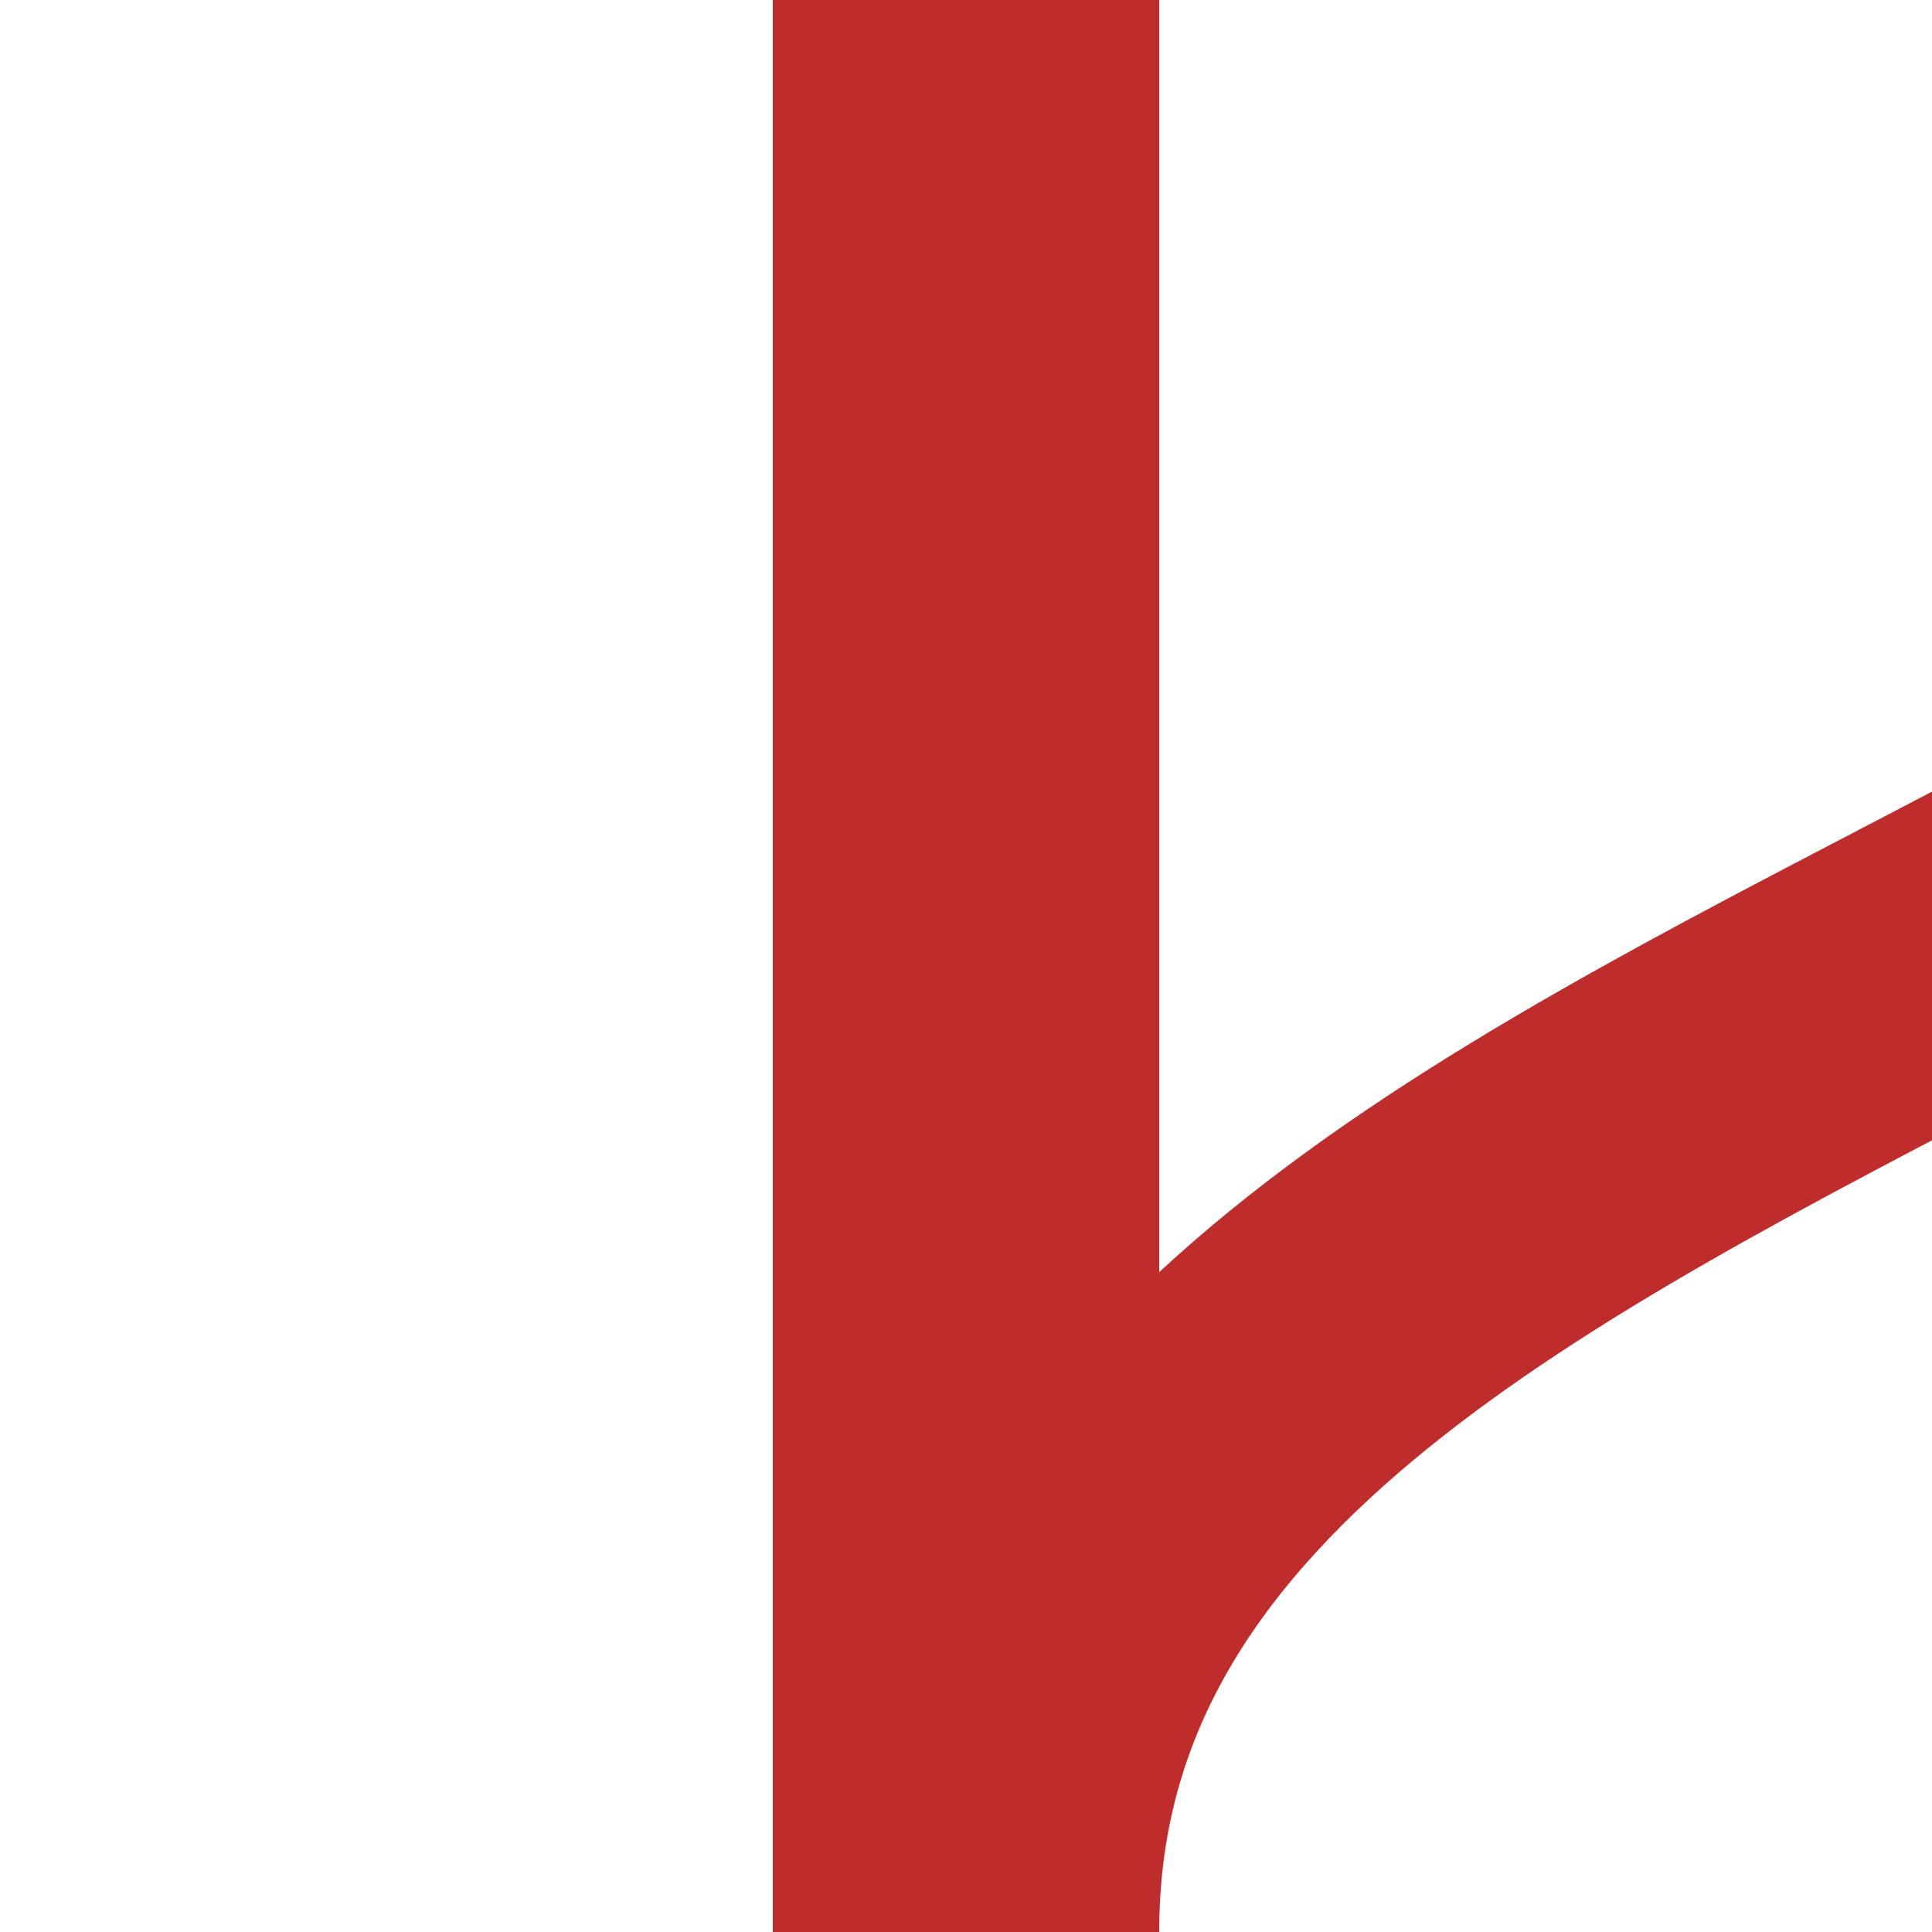
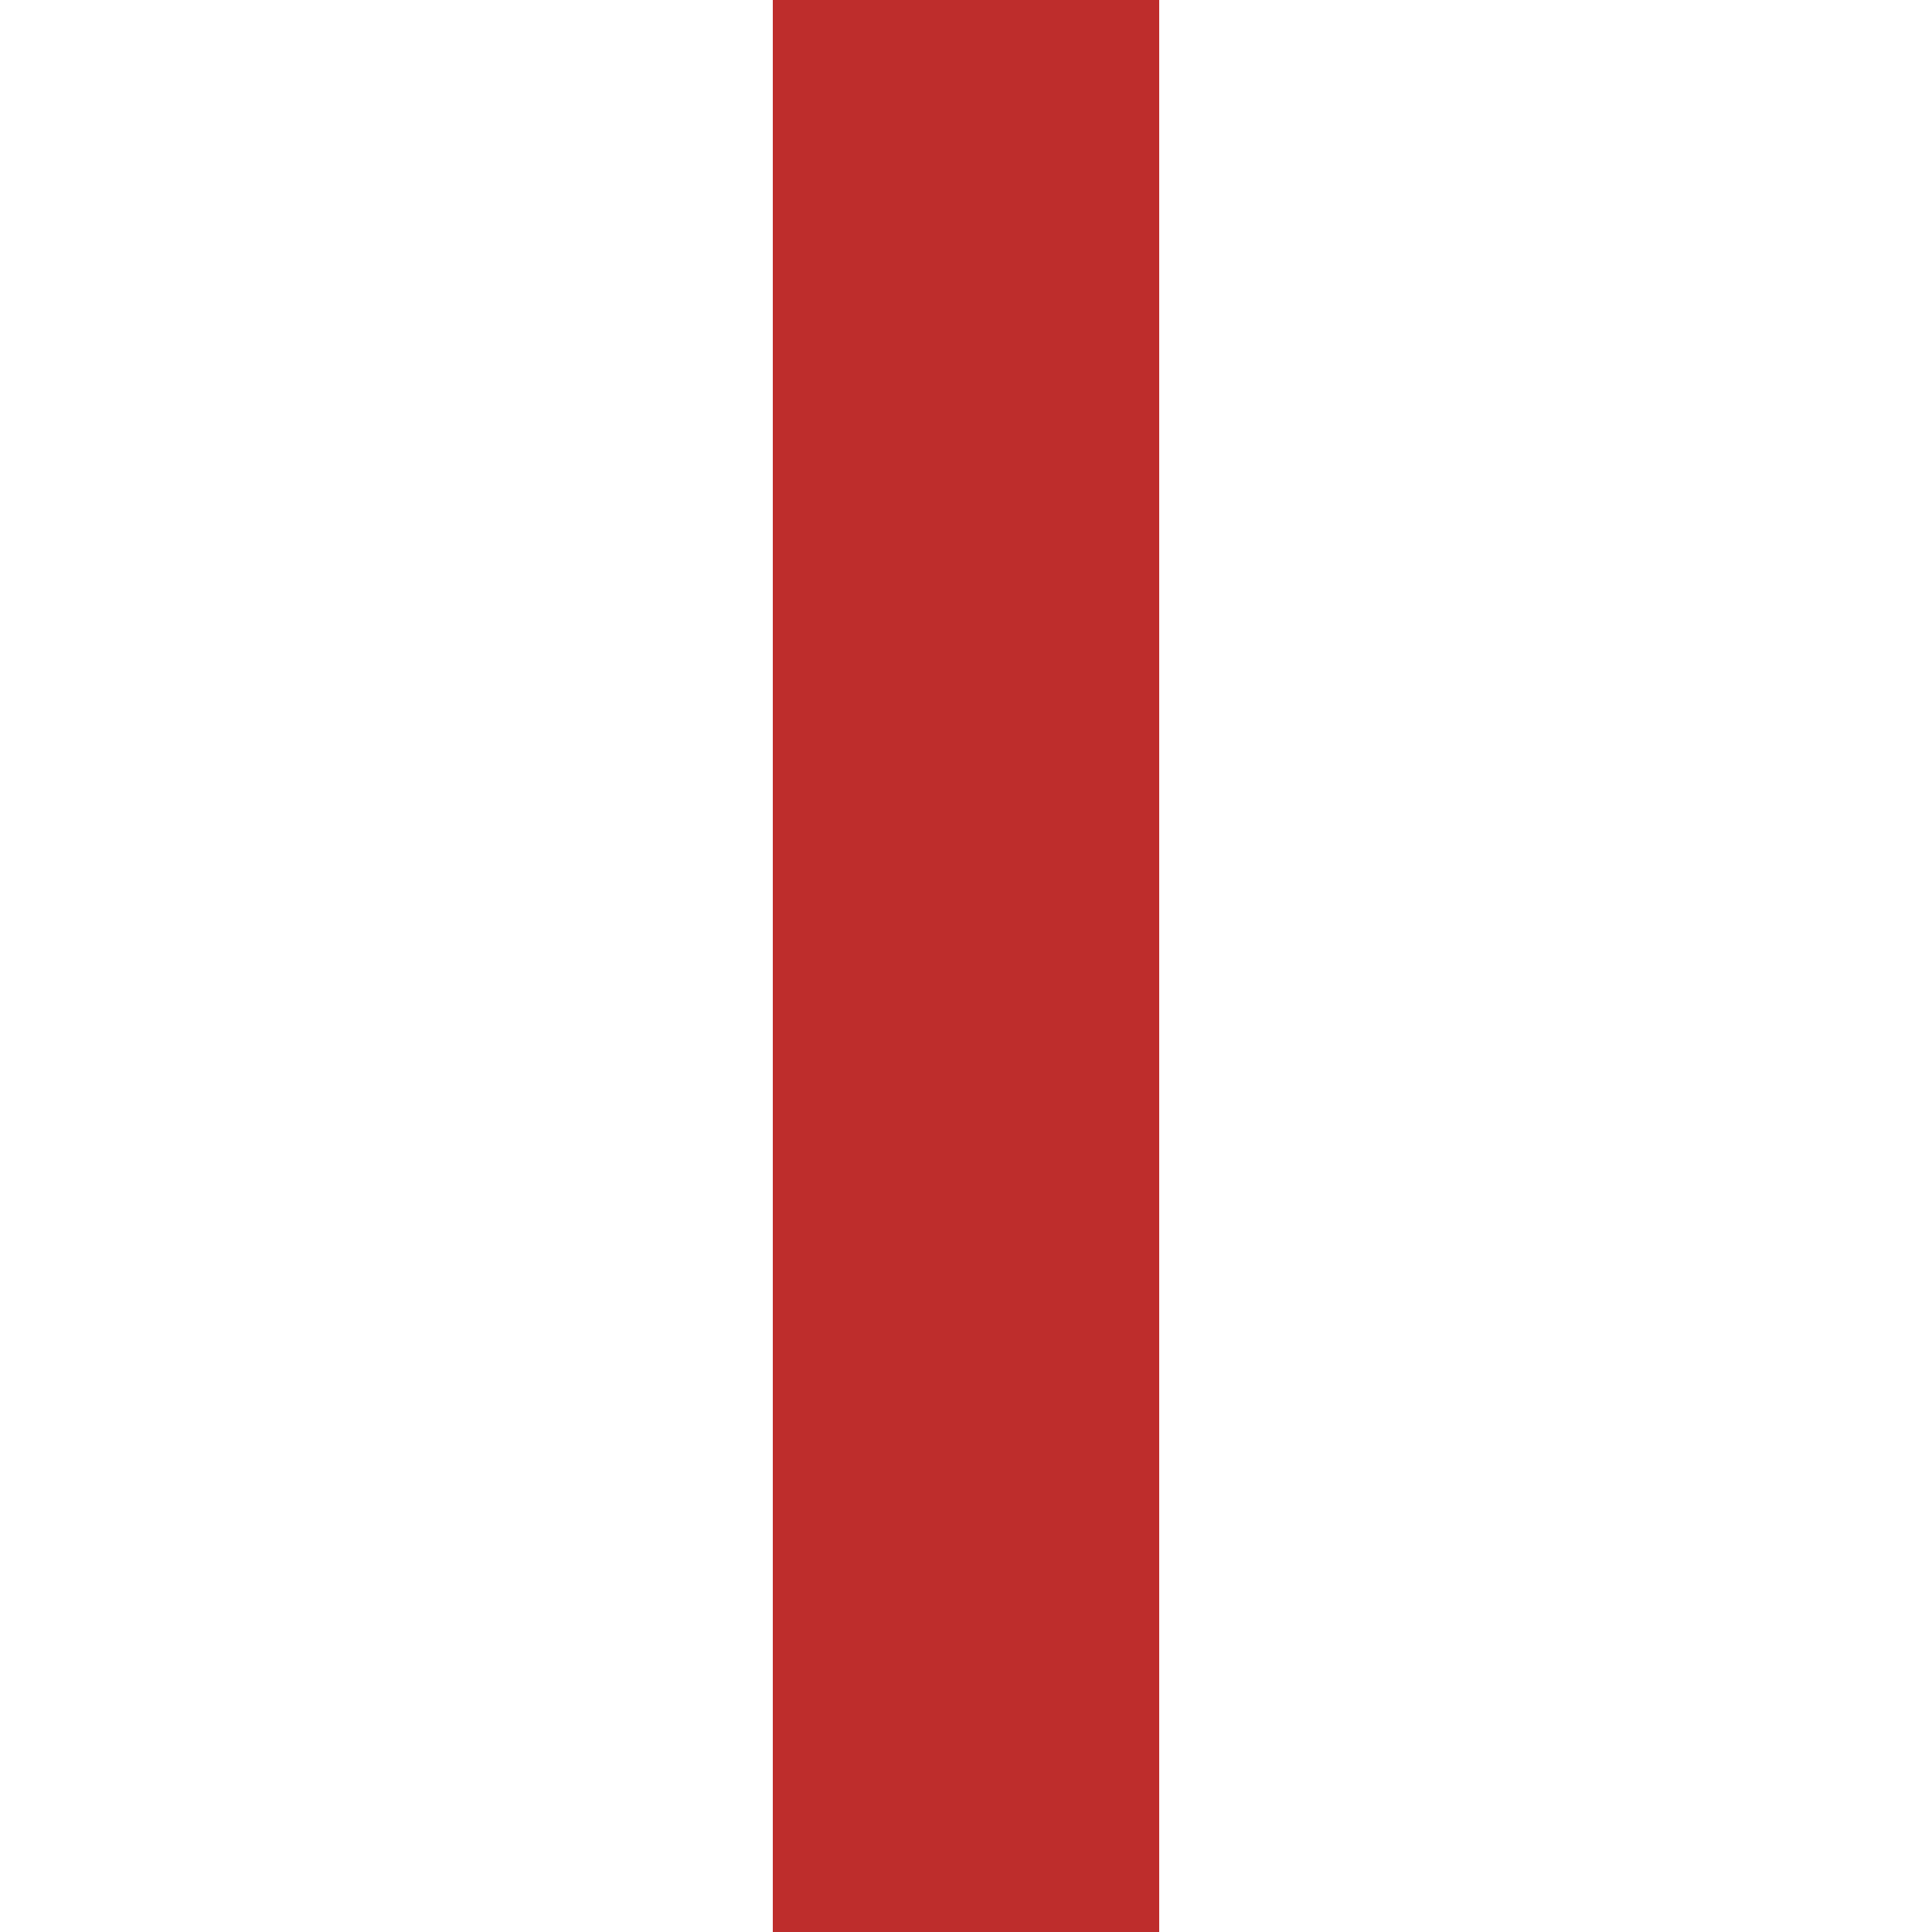
<svg xmlns="http://www.w3.org/2000/svg" width="500" height="500">
  <title>KRWrg</title>
  <g stroke="#be2d2c" stroke-width="80" fill="none">
-     <path d="M 740,0 C 740,250 260,250 260,500" />
-   </g>
+     </g>
  <g style="fill:#be2d2c; stroke:none;">
    <rect x="200" y="0" width="100" height="500" />
  </g>
</svg>